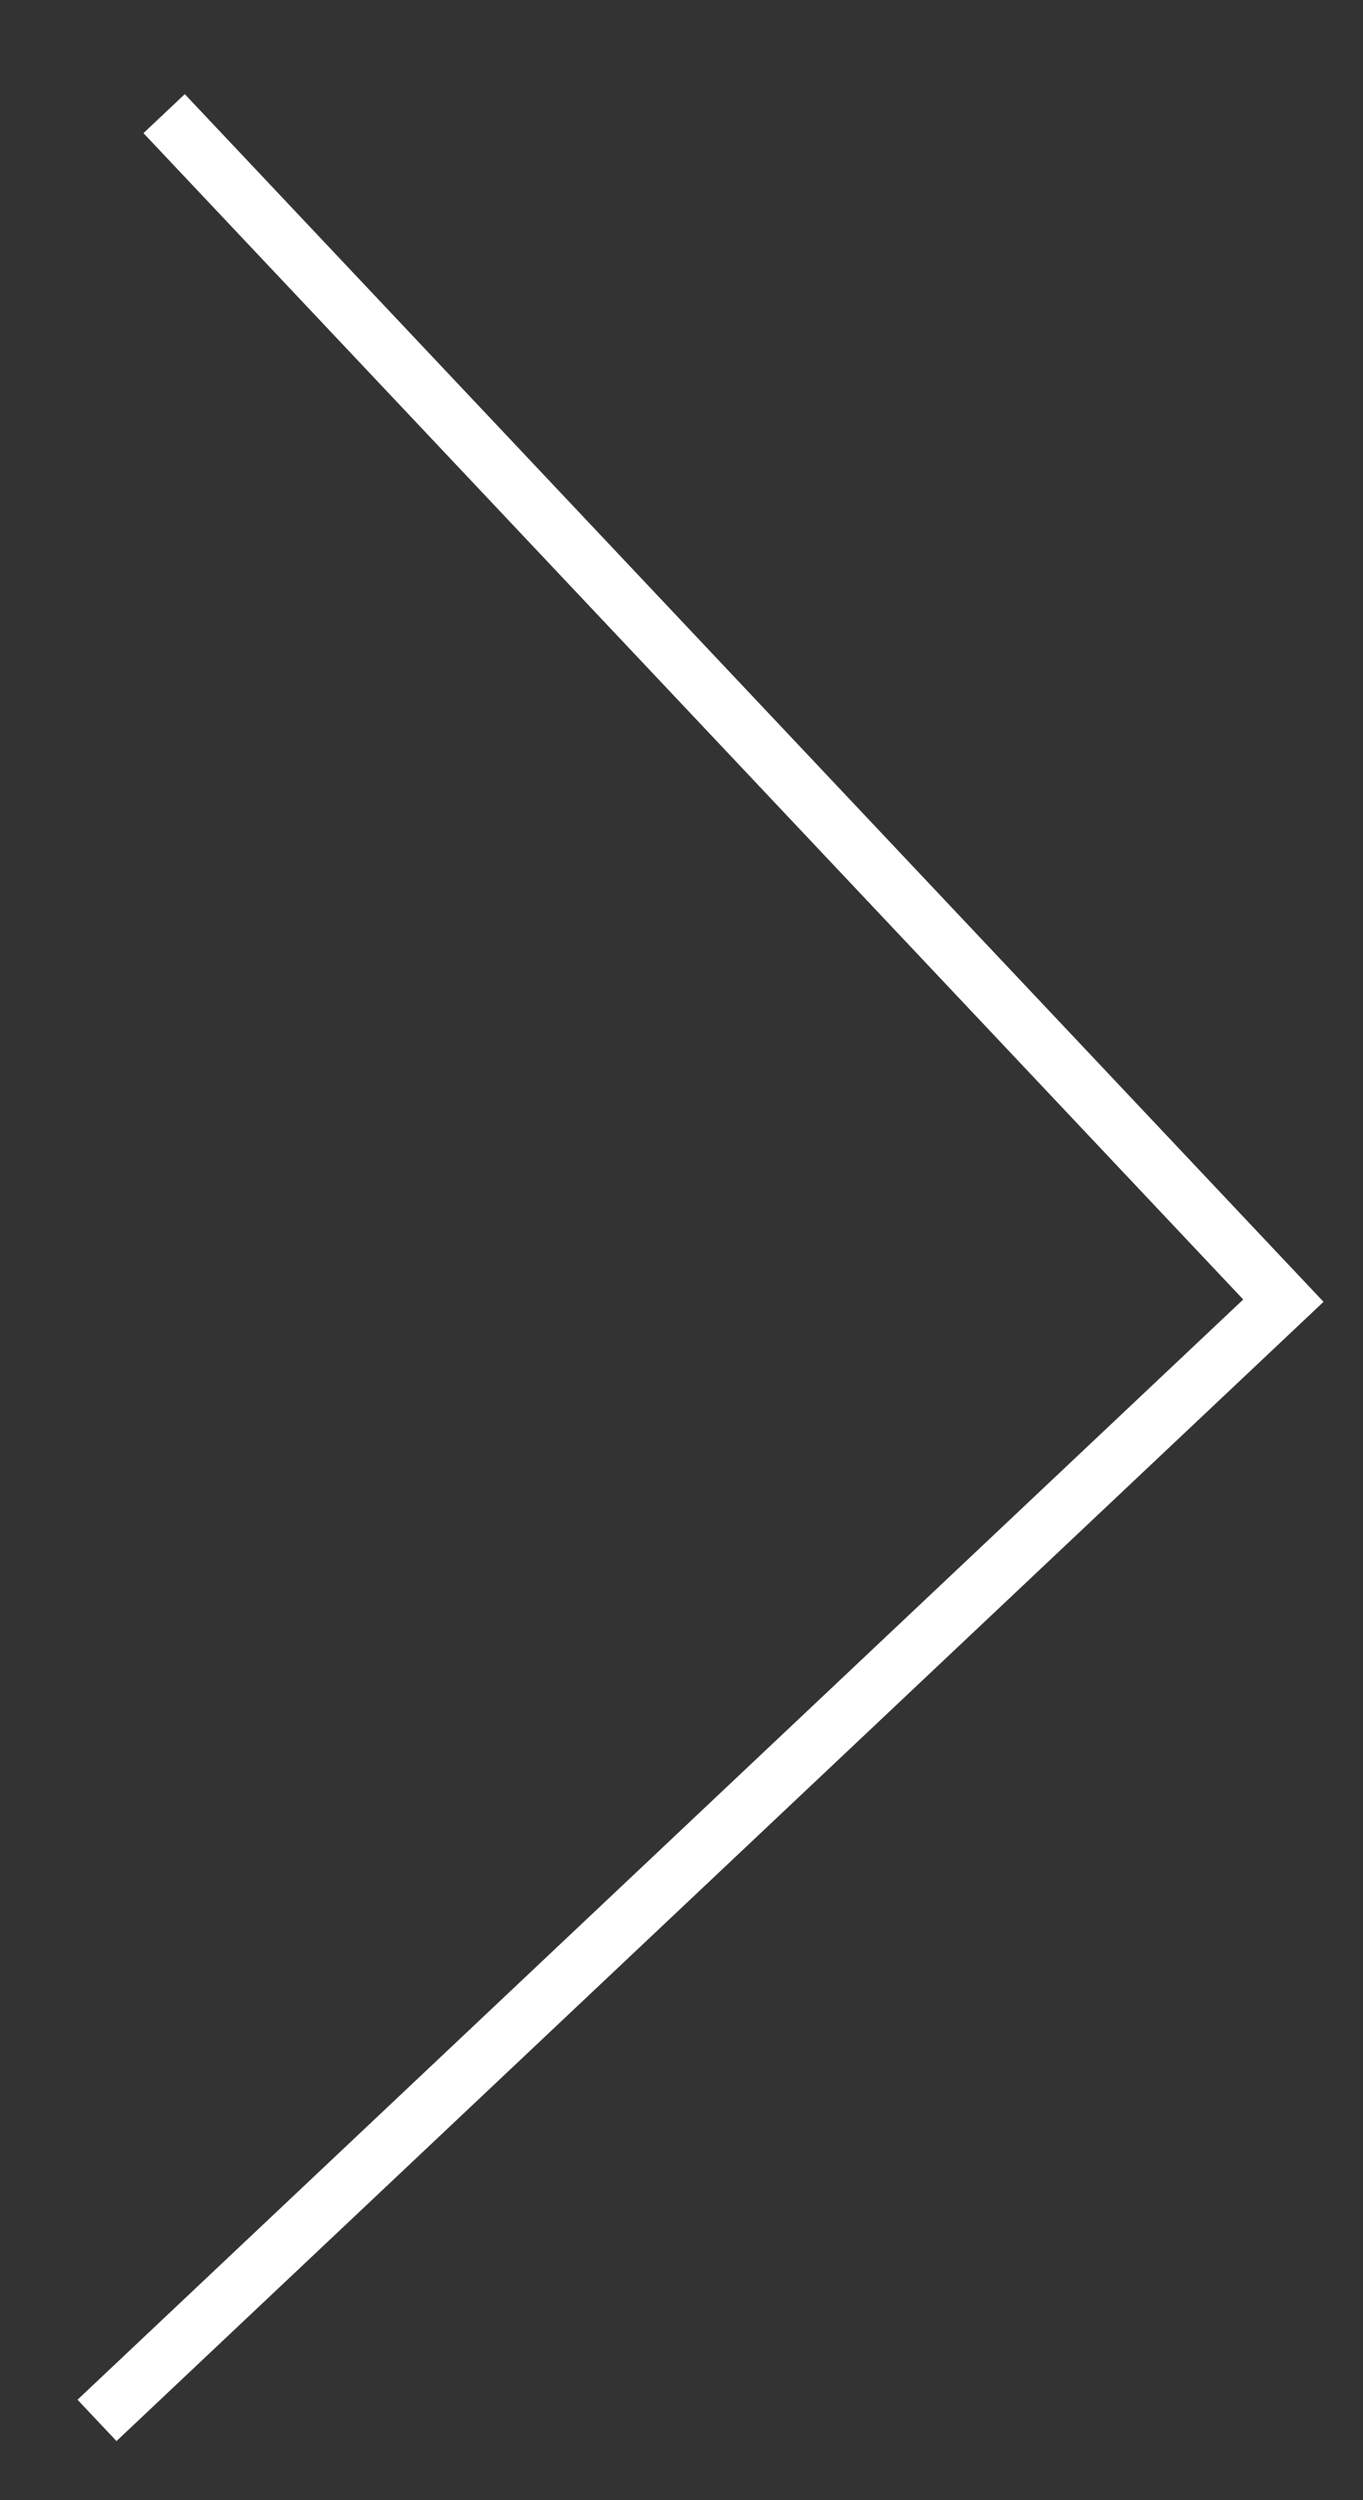
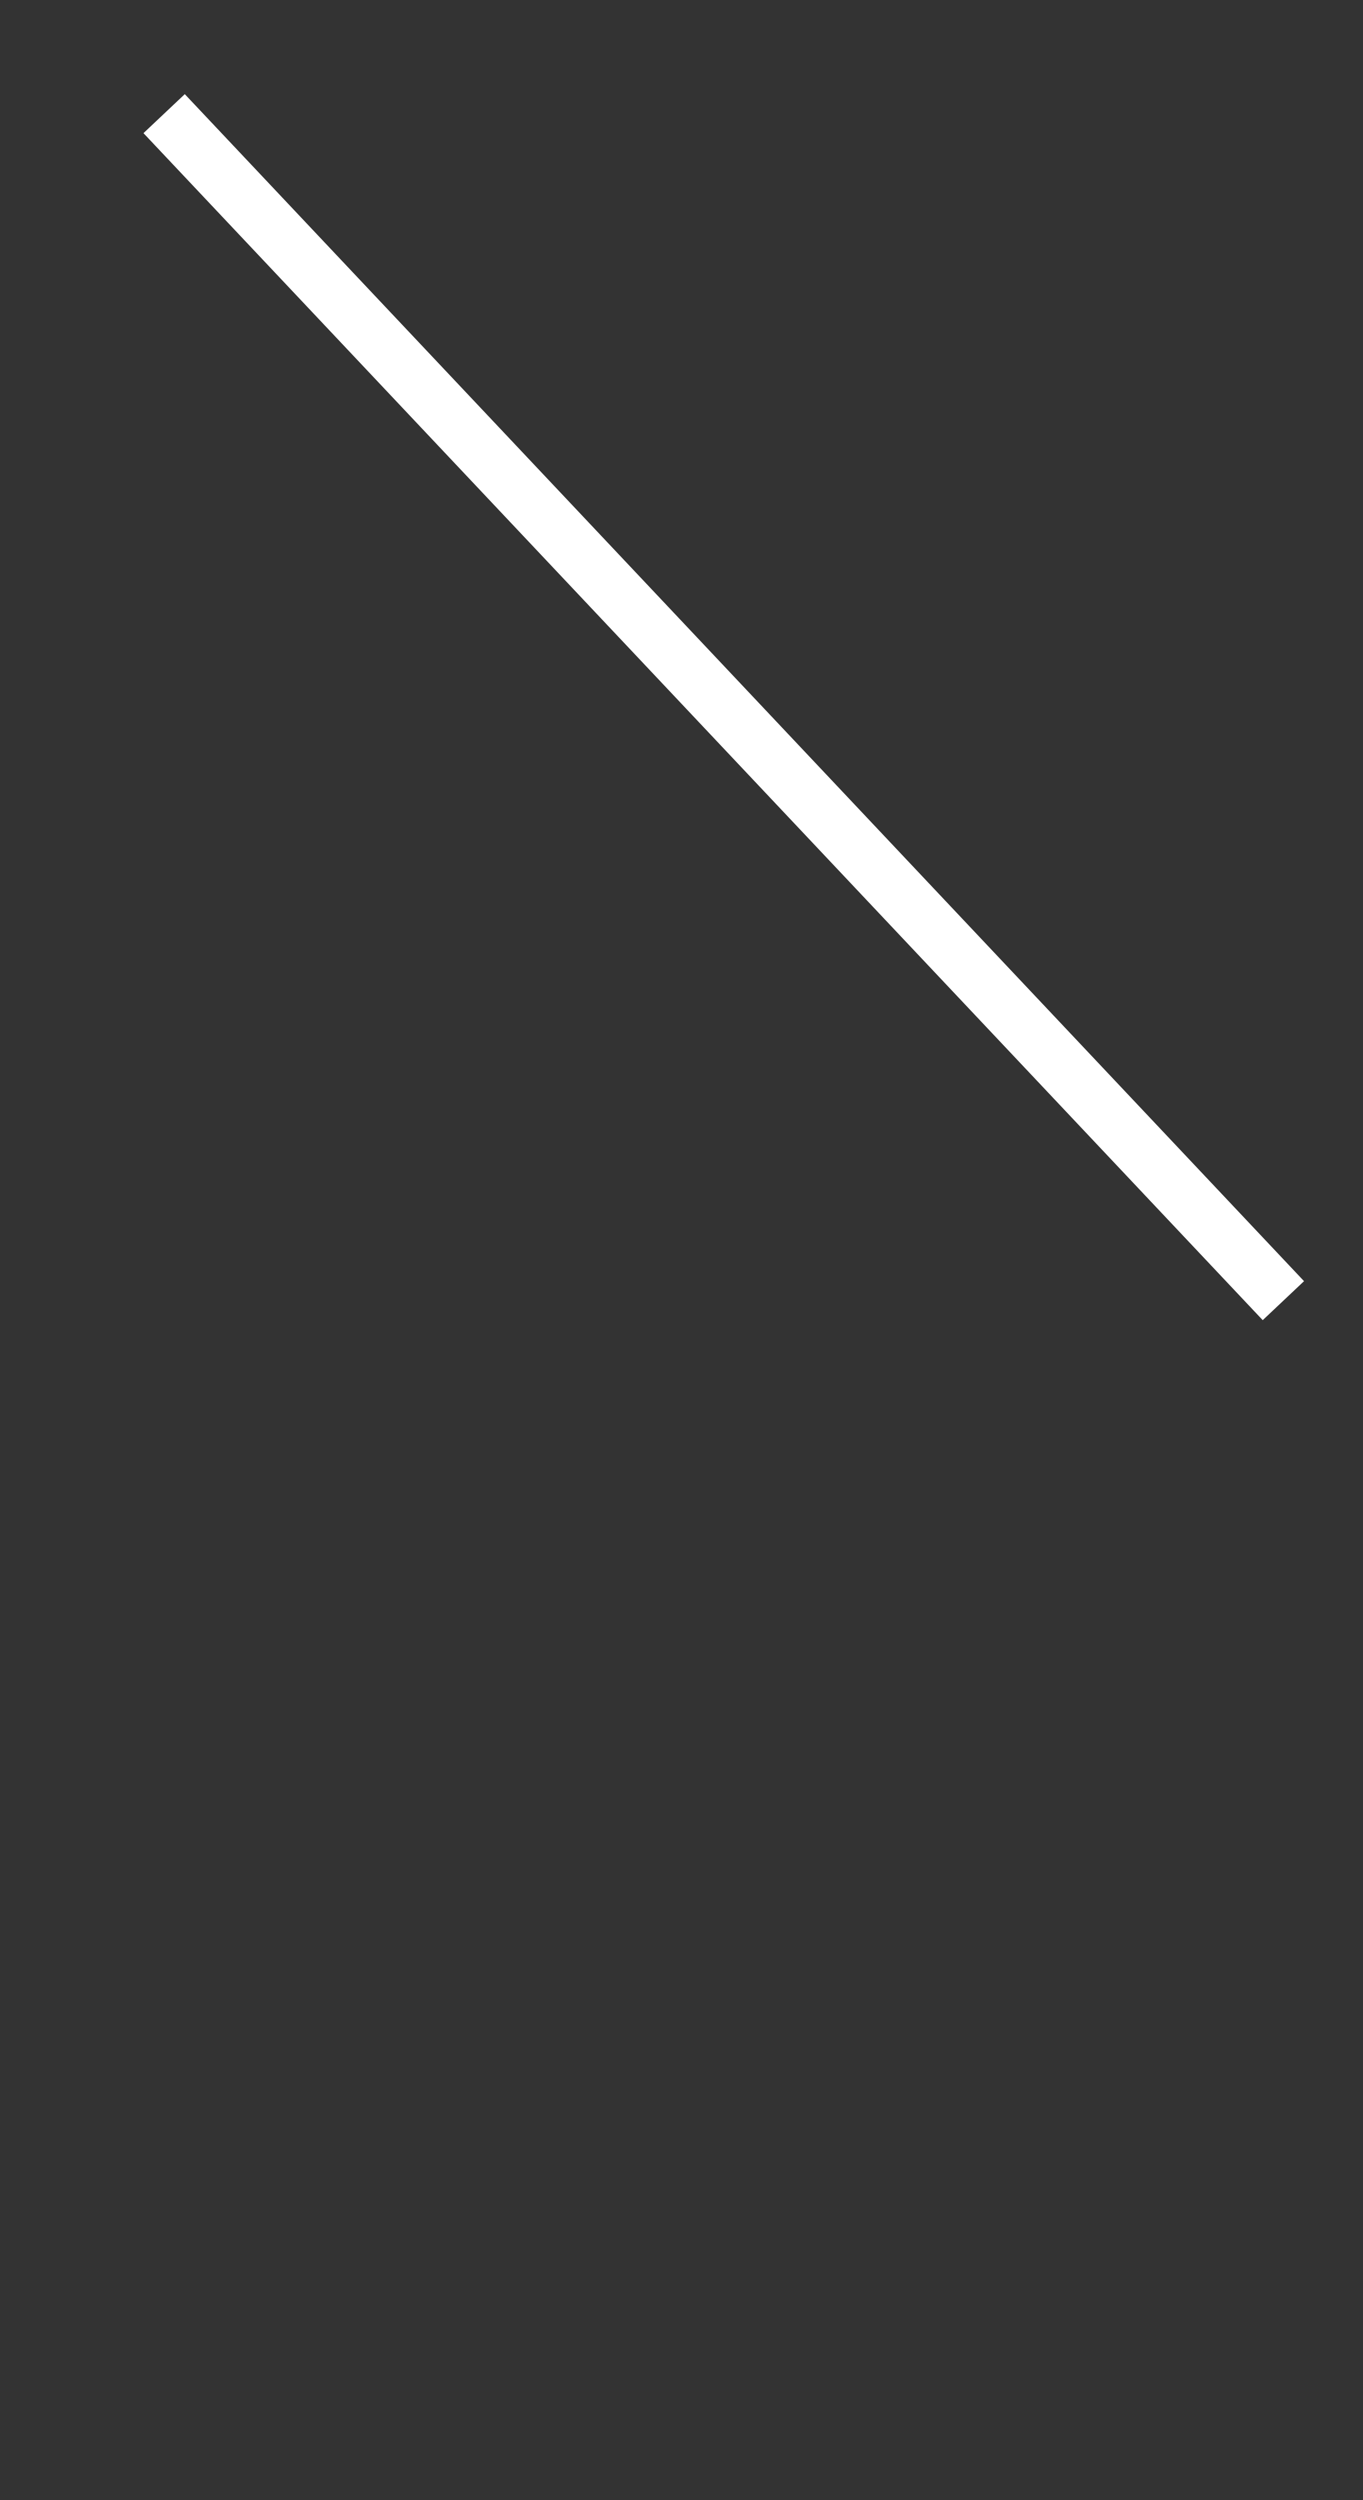
<svg xmlns="http://www.w3.org/2000/svg" width="12" height="22" viewBox="0 0 12 22" fill="none">
  <rect x="0" y="0" width="12" height="22" fill="#333333" stroke="none" />
-   <path d="M1.445 1L11.299 11.445L0.854 21.298" stroke="white" stroke-width="0.5" />
+   <path d="M1.445 1L11.299 11.445" stroke="white" stroke-width="0.5" />
</svg>